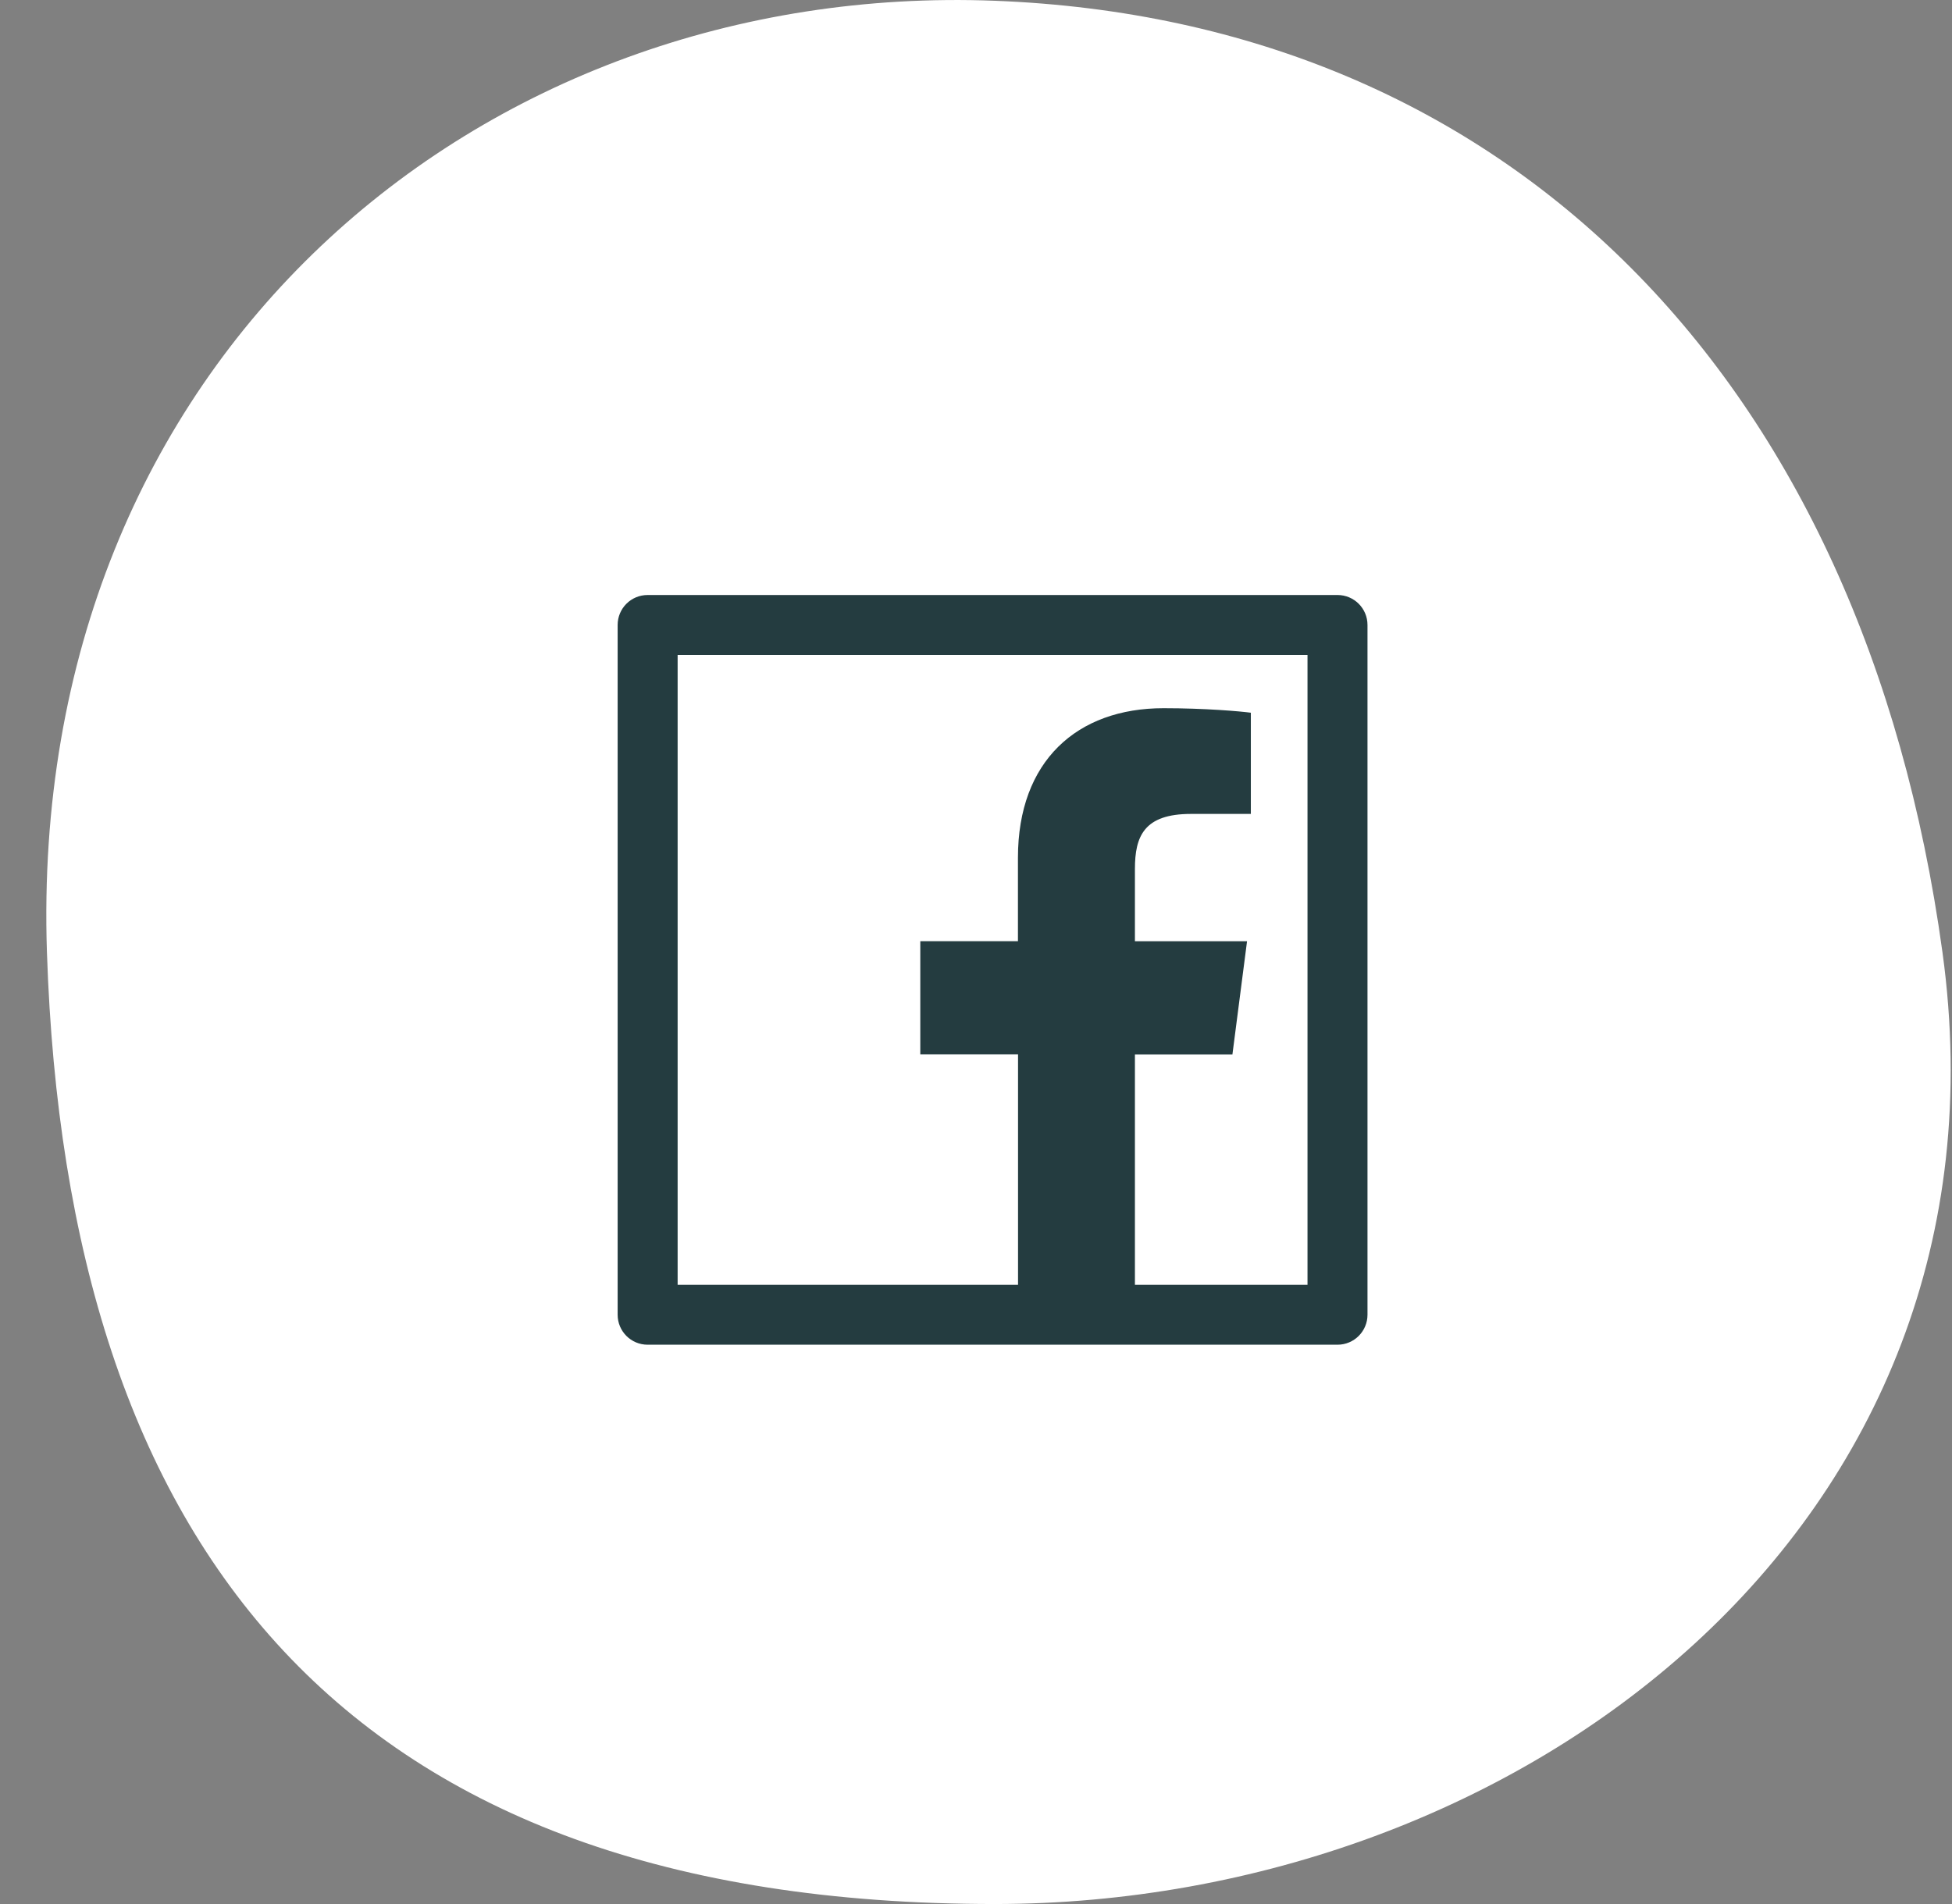
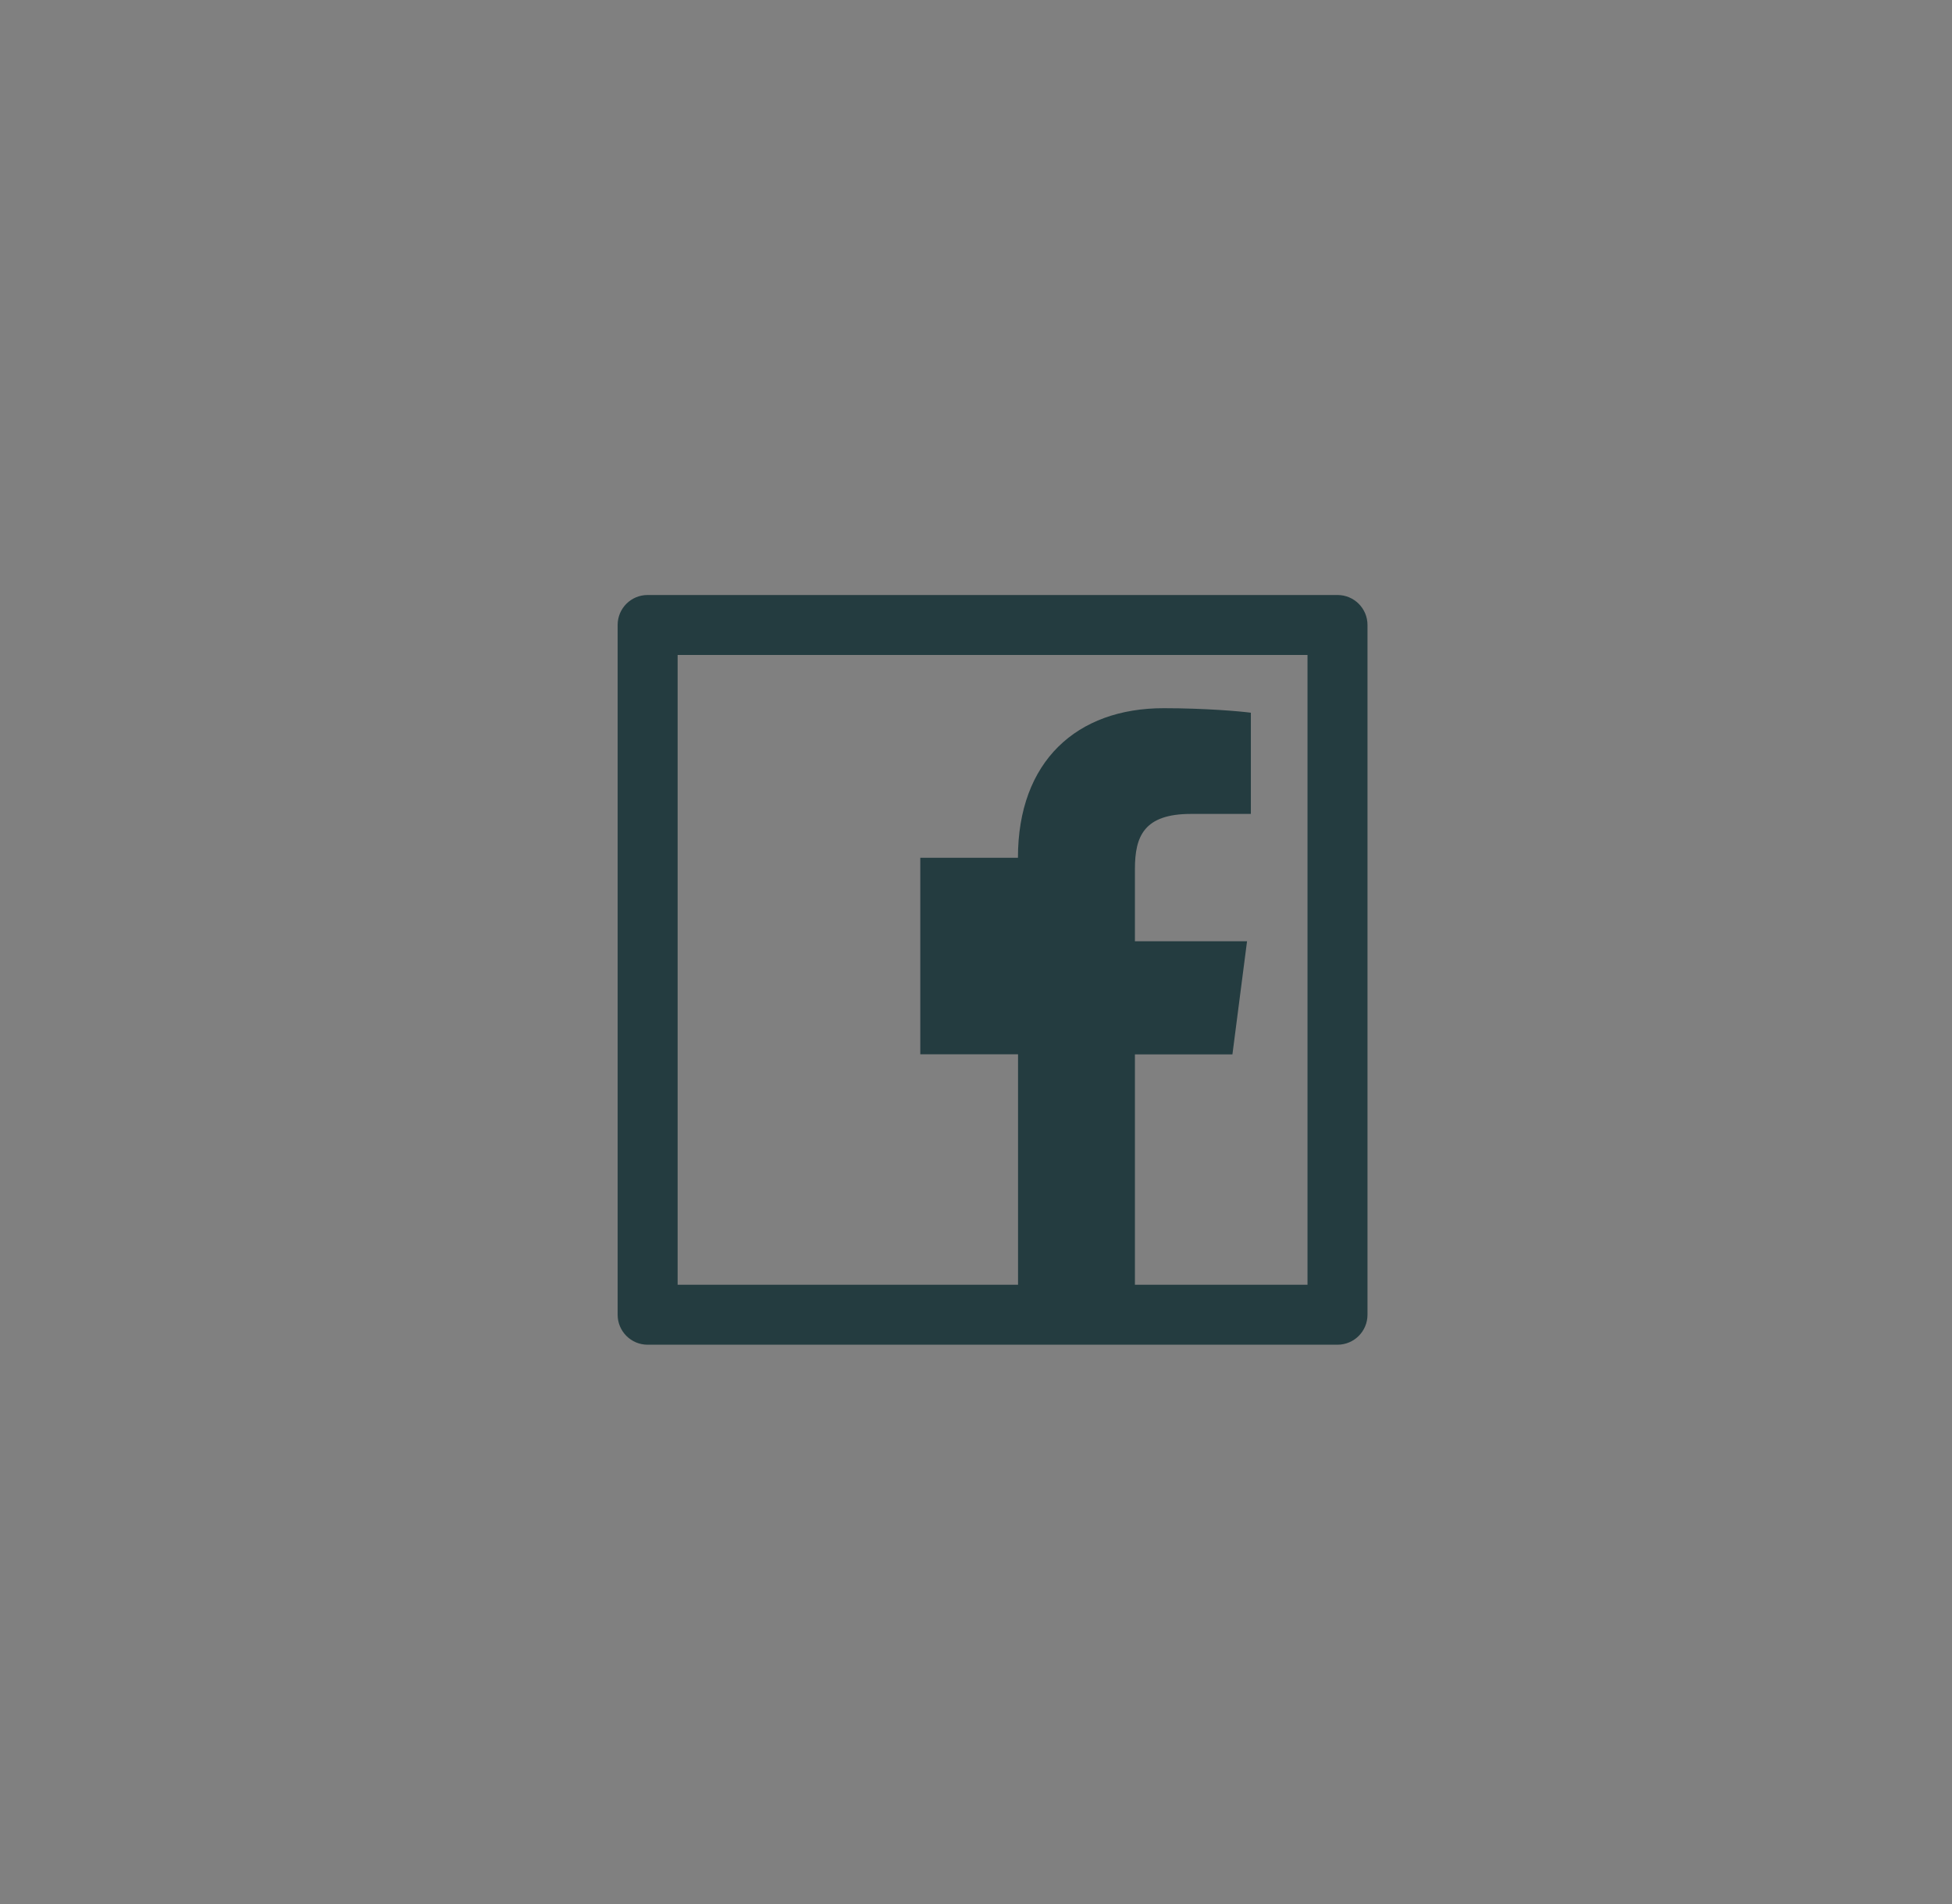
<svg xmlns="http://www.w3.org/2000/svg" width="41" height="40" viewBox="0 0 41 40" fill="none">
  <rect x="0" y="0" width="41" height="40" fill="#808080" stroke="none" />
-   <path d="M0.986 20.008C0.571 7.513 10.11 -0.401 20.893 0.016C31.676 0.432 39.141 7.929 40.8 20.008C42.459 32.086 31.887 40 20.893 40C7.207 40 1.4 32.503 0.986 20.008Z" fill="white" />
-   <path d="M28.093 12.5H13.603C13.254 12.5 12.973 12.781 12.973 13.13V27.62C12.973 27.968 13.254 28.25 13.603 28.25H28.093C28.441 28.25 28.723 27.968 28.723 27.62V13.13C28.723 12.781 28.441 12.5 28.093 12.5ZM27.463 26.99H23.838V22.151H25.886L26.193 19.774H23.838V18.257C23.838 17.568 24.029 17.099 25.015 17.099H26.273V14.973C26.055 14.943 25.309 14.878 24.439 14.878C22.623 14.878 21.381 15.987 21.381 18.02V19.773H19.33V22.149H21.383V26.99H14.233V13.76H27.463V26.99Z" fill="#243C40" />
+   <path d="M28.093 12.5H13.603C13.254 12.5 12.973 12.781 12.973 13.13V27.62C12.973 27.968 13.254 28.25 13.603 28.25H28.093C28.441 28.25 28.723 27.968 28.723 27.62V13.13C28.723 12.781 28.441 12.5 28.093 12.5ZM27.463 26.99H23.838V22.151H25.886L26.193 19.774H23.838V18.257C23.838 17.568 24.029 17.099 25.015 17.099H26.273V14.973C26.055 14.943 25.309 14.878 24.439 14.878C22.623 14.878 21.381 15.987 21.381 18.02H19.33V22.149H21.383V26.99H14.233V13.76H27.463V26.99Z" fill="#243C40" />
</svg>